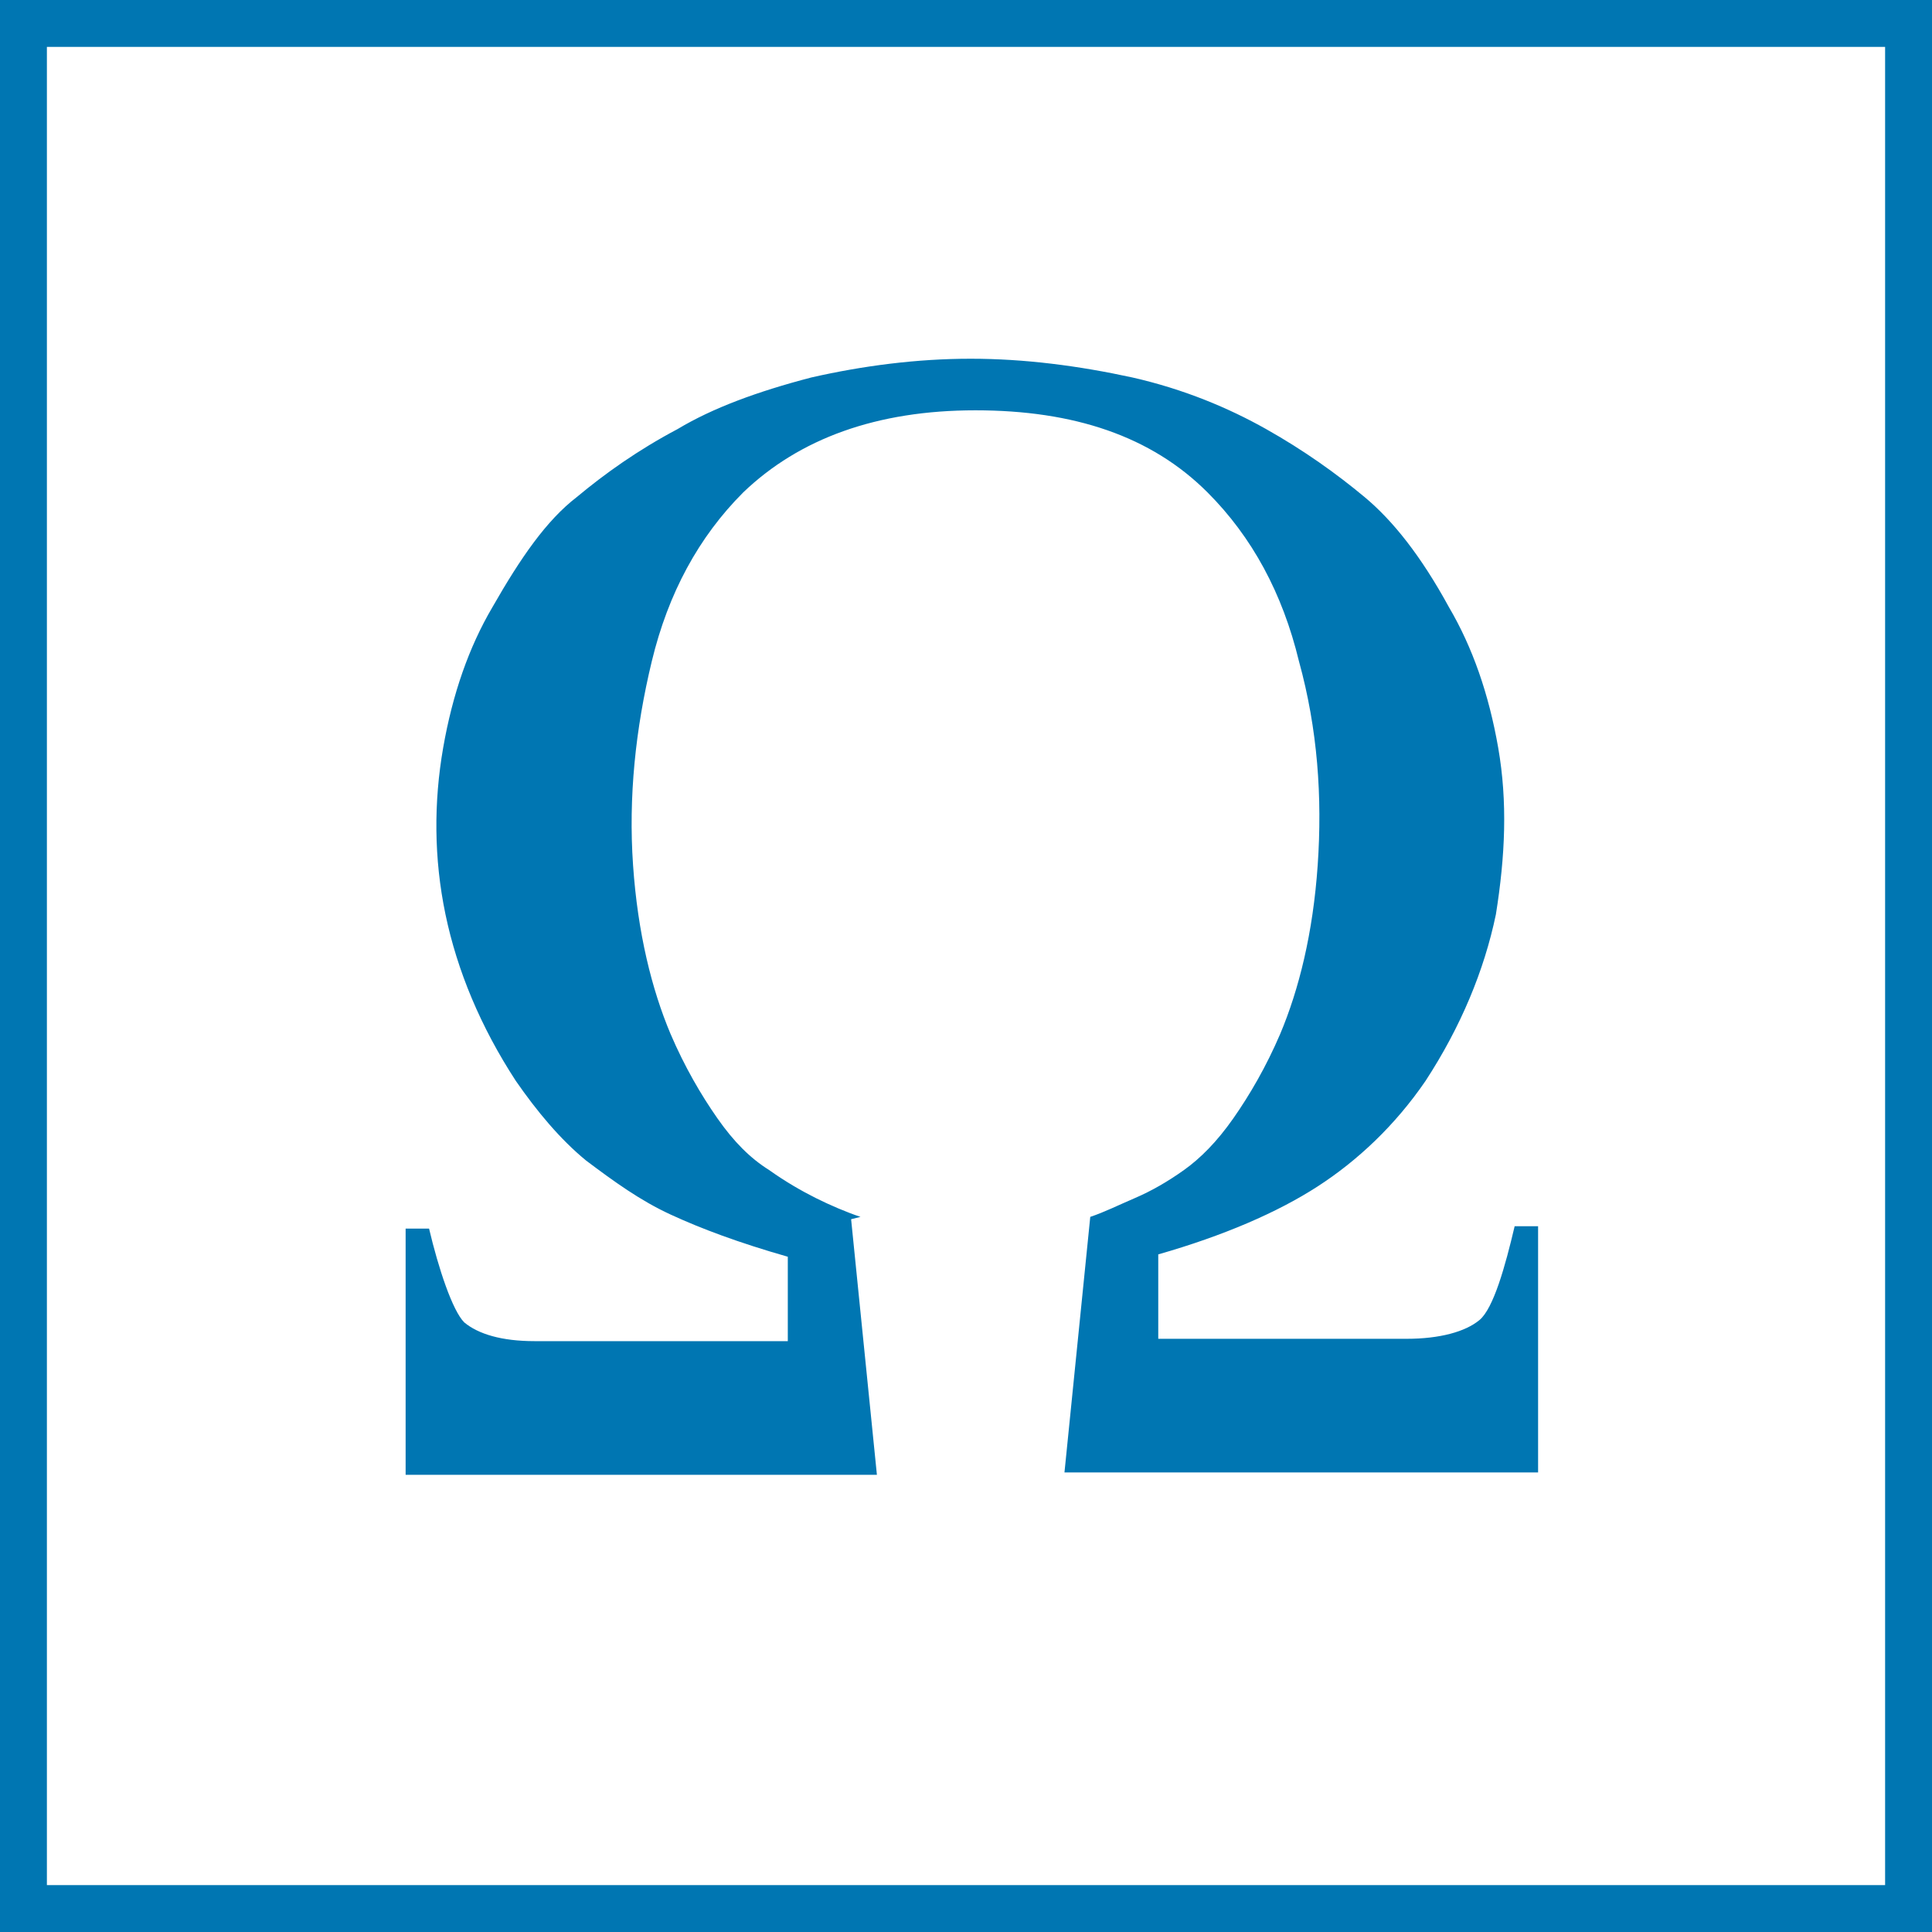
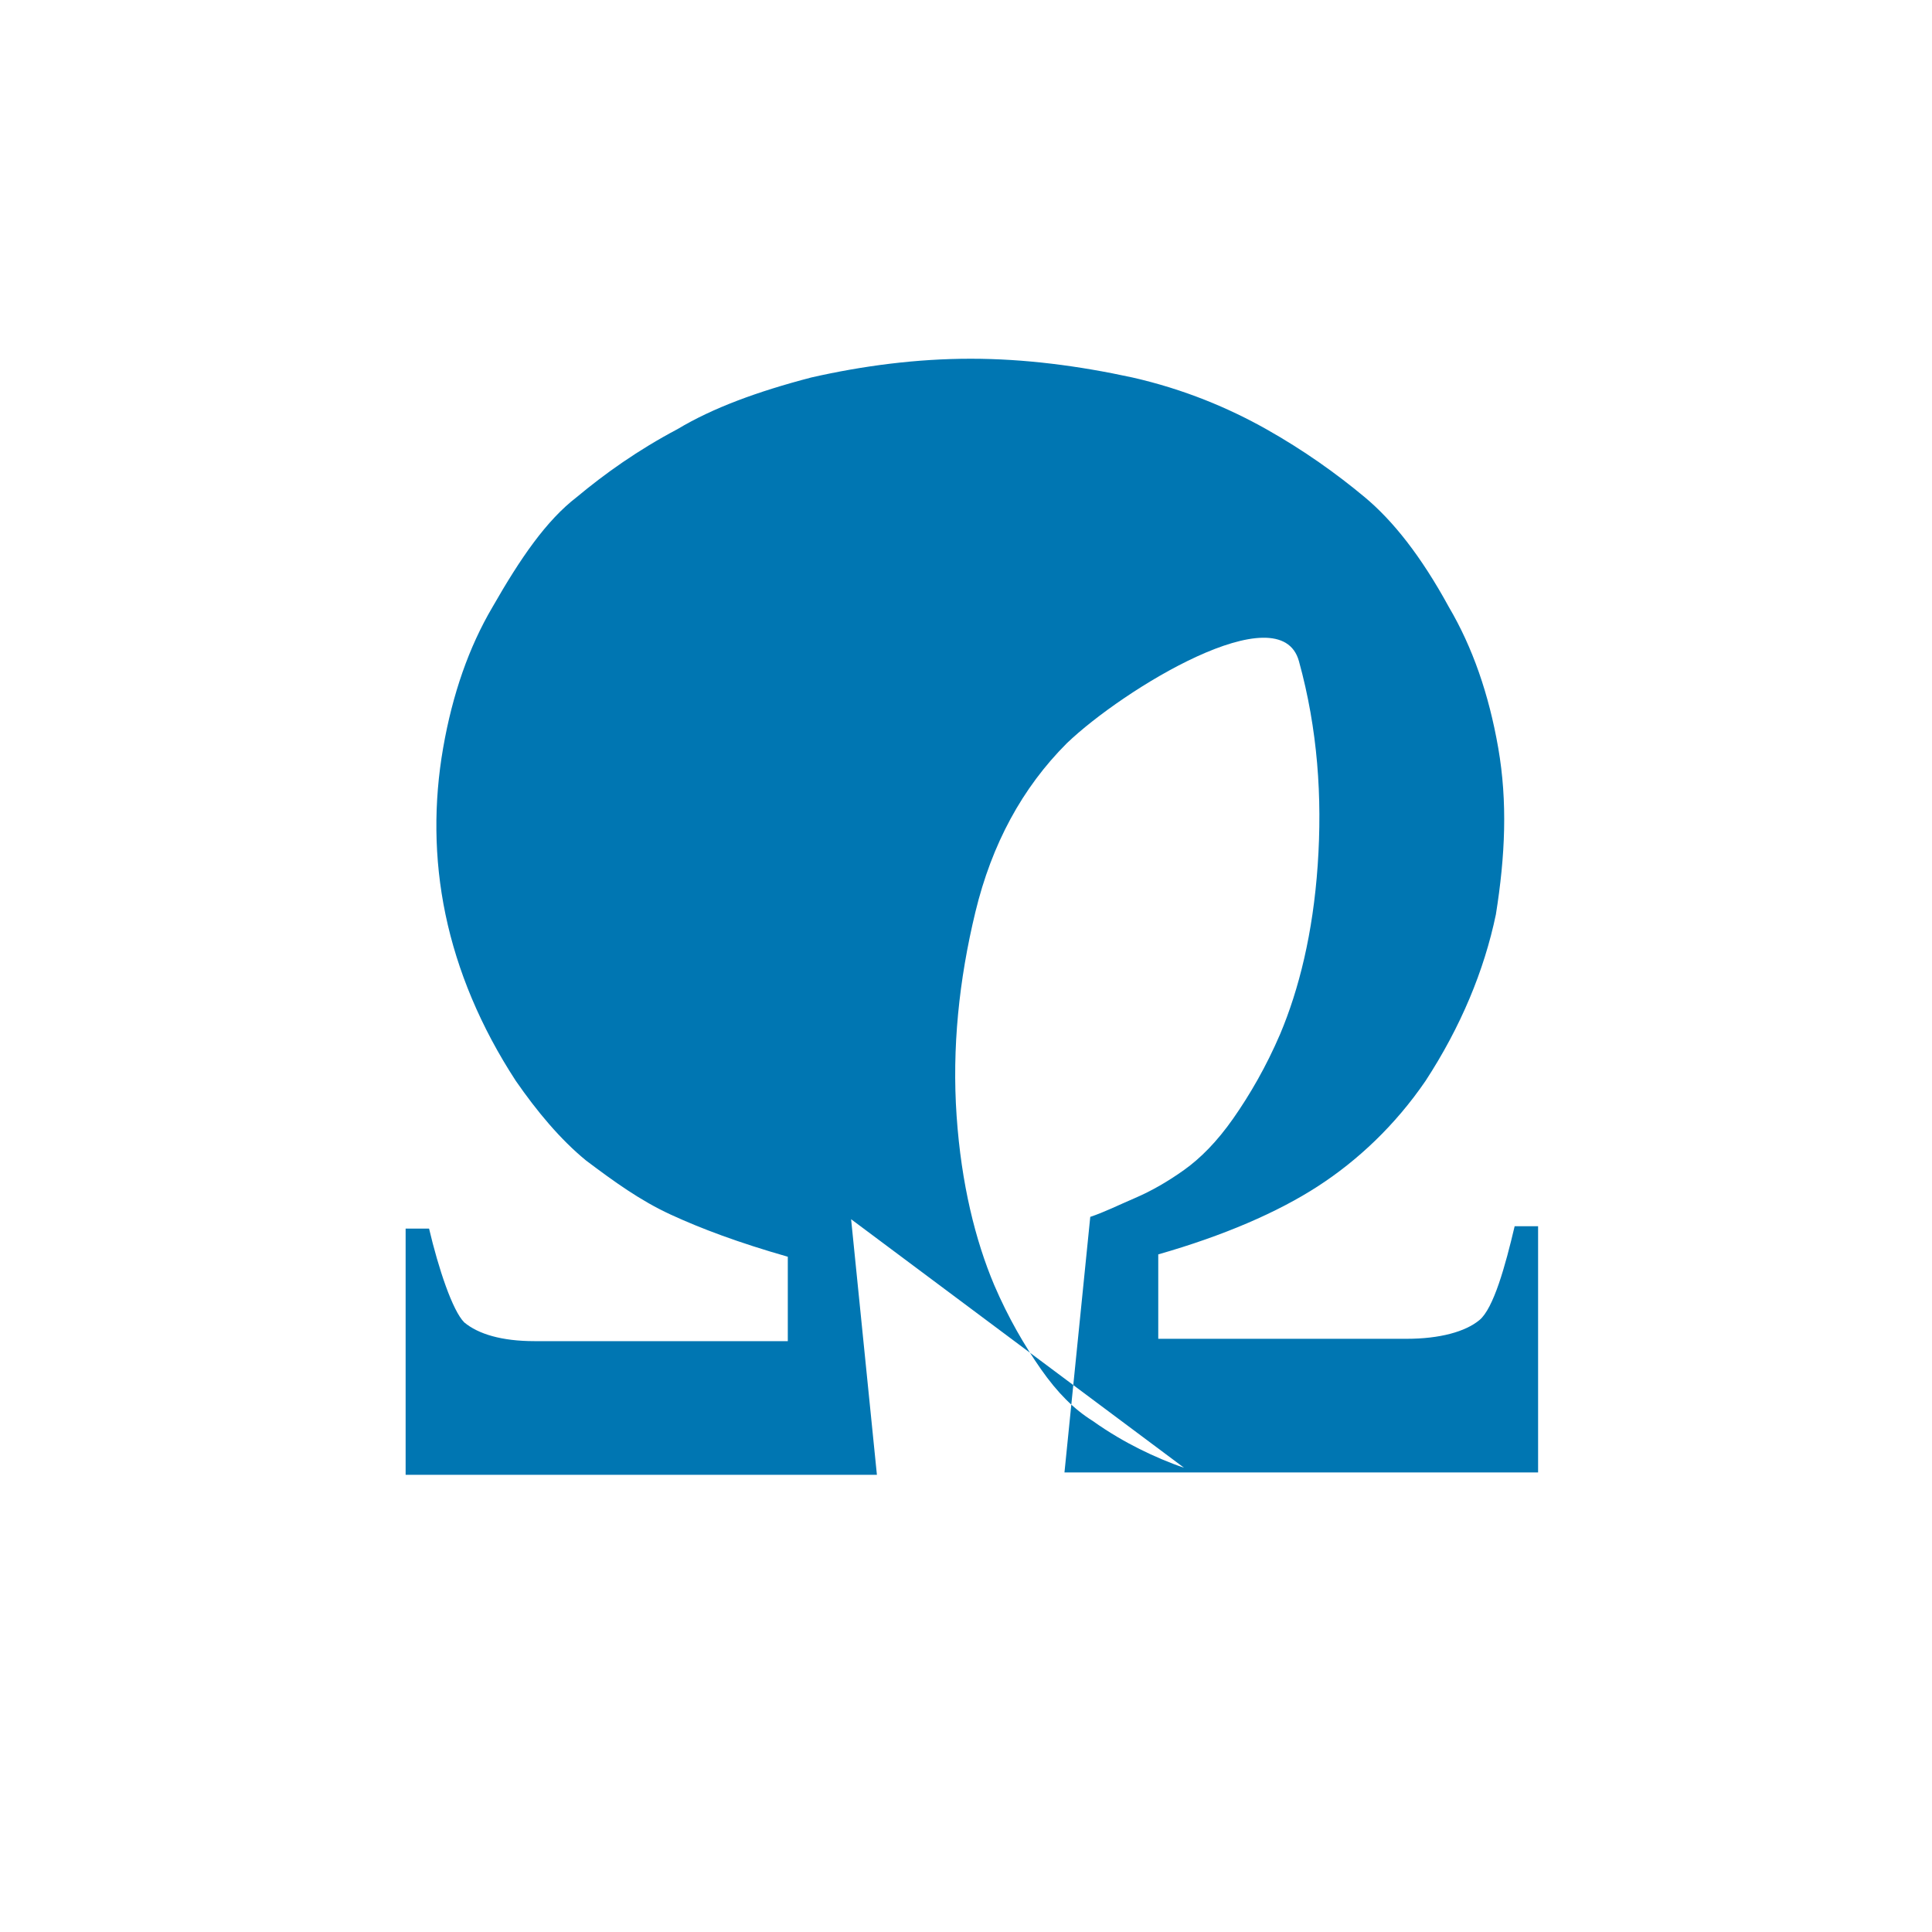
<svg xmlns="http://www.w3.org/2000/svg" version="1.1" viewBox="0 0 82.4 82.4">
  <defs>
    <style>
      .cls-1 {
        fill: none;
        stroke: #0076b2;
        stroke-miterlimit: 10;
        stroke-width: 2px;
      }

      .cls-2 {
        fill: #0076b2;
      }
    </style>
  </defs>
  <g>
    <g id="Ebene_1">
      <g>
-         <rect class="cls-1" x="1" y="1" width="80.4" height="80.4" />
-         <path class="cls-2" d="M36.3,52l1.1,10.9h-20.1v-10.5h1c.4,1.7,1,3.5,1.5,4,.6.5,1.6.8,3,.8h10.8v-3.6c-2.1-.6-3.7-1.2-5-1.8-1.3-.6-2.4-1.4-3.6-2.3-1.1-.9-2.1-2.1-3-3.4-1.5-2.3-2.5-4.7-3-7.1-.5-2.4-.5-4.8-.1-7.1.4-2.3,1.1-4.3,2.1-6,1.2-2.1,2.3-3.7,3.6-4.7,1.2-1,2.6-2,4.3-2.9,1.5-.9,3.4-1.6,5.7-2.2,2.2-.5,4.5-.8,6.8-.8s4.6.3,6.9.8c2.2.5,4.1,1.3,5.7,2.2,1.6.9,3,1.9,4.2,2.9,1.2,1,2.4,2.5,3.6,4.7,1,1.7,1.7,3.7,2.1,6,.4,2.3.3,4.6-.1,7.1-.5,2.4-1.5,4.8-3,7.1-1.3,1.9-2.9,3.4-4.6,4.5-1.7,1.1-4,2.1-6.8,2.9v3.6c-.1,0,10.6,0,10.6,0,1.4,0,2.5-.3,3.1-.8.6-.5,1.1-2.3,1.5-4h1v10.5h-20.2l1.1-10.9c.6-.2,1.2-.5,1.9-.8.7-.3,1.4-.7,2.1-1.2.7-.5,1.4-1.2,2.1-2.2.7-1,1.4-2.2,2-3.6.8-1.9,1.4-4.3,1.6-7.2s0-5.8-.8-8.7c-.7-2.9-2-5.3-3.9-7.2-2.4-2.4-5.7-3.5-9.9-3.5s-7.5,1.2-9.9,3.5c-1.9,1.9-3.2,4.3-3.9,7.2-.7,2.9-1,5.8-.8,8.7.2,2.9.8,5.3,1.6,7.2.6,1.4,1.3,2.6,2,3.6.7,1,1.4,1.7,2.2,2.2.7.5,1.4.9,2,1.2.6.3,1.3.6,1.9.8Z" />
+         <path class="cls-2" d="M36.3,52l1.1,10.9h-20.1v-10.5h1c.4,1.7,1,3.5,1.5,4,.6.5,1.6.8,3,.8h10.8v-3.6c-2.1-.6-3.7-1.2-5-1.8-1.3-.6-2.4-1.4-3.6-2.3-1.1-.9-2.1-2.1-3-3.4-1.5-2.3-2.5-4.7-3-7.1-.5-2.4-.5-4.8-.1-7.1.4-2.3,1.1-4.3,2.1-6,1.2-2.1,2.3-3.7,3.6-4.7,1.2-1,2.6-2,4.3-2.9,1.5-.9,3.4-1.6,5.7-2.2,2.2-.5,4.5-.8,6.8-.8s4.6.3,6.9.8c2.2.5,4.1,1.3,5.7,2.2,1.6.9,3,1.9,4.2,2.9,1.2,1,2.4,2.5,3.6,4.7,1,1.7,1.7,3.7,2.1,6,.4,2.3.3,4.6-.1,7.1-.5,2.4-1.5,4.8-3,7.1-1.3,1.9-2.9,3.4-4.6,4.5-1.7,1.1-4,2.1-6.8,2.9v3.6c-.1,0,10.6,0,10.6,0,1.4,0,2.5-.3,3.1-.8.6-.5,1.1-2.3,1.5-4h1v10.5h-20.2l1.1-10.9c.6-.2,1.2-.5,1.9-.8.7-.3,1.4-.7,2.1-1.2.7-.5,1.4-1.2,2.1-2.2.7-1,1.4-2.2,2-3.6.8-1.9,1.4-4.3,1.6-7.2s0-5.8-.8-8.7s-7.5,1.2-9.9,3.5c-1.9,1.9-3.2,4.3-3.9,7.2-.7,2.9-1,5.8-.8,8.7.2,2.9.8,5.3,1.6,7.2.6,1.4,1.3,2.6,2,3.6.7,1,1.4,1.7,2.2,2.2.7.5,1.4.9,2,1.2.6.3,1.3.6,1.9.8Z" />
      </g>
    </g>
  </g>
</svg>